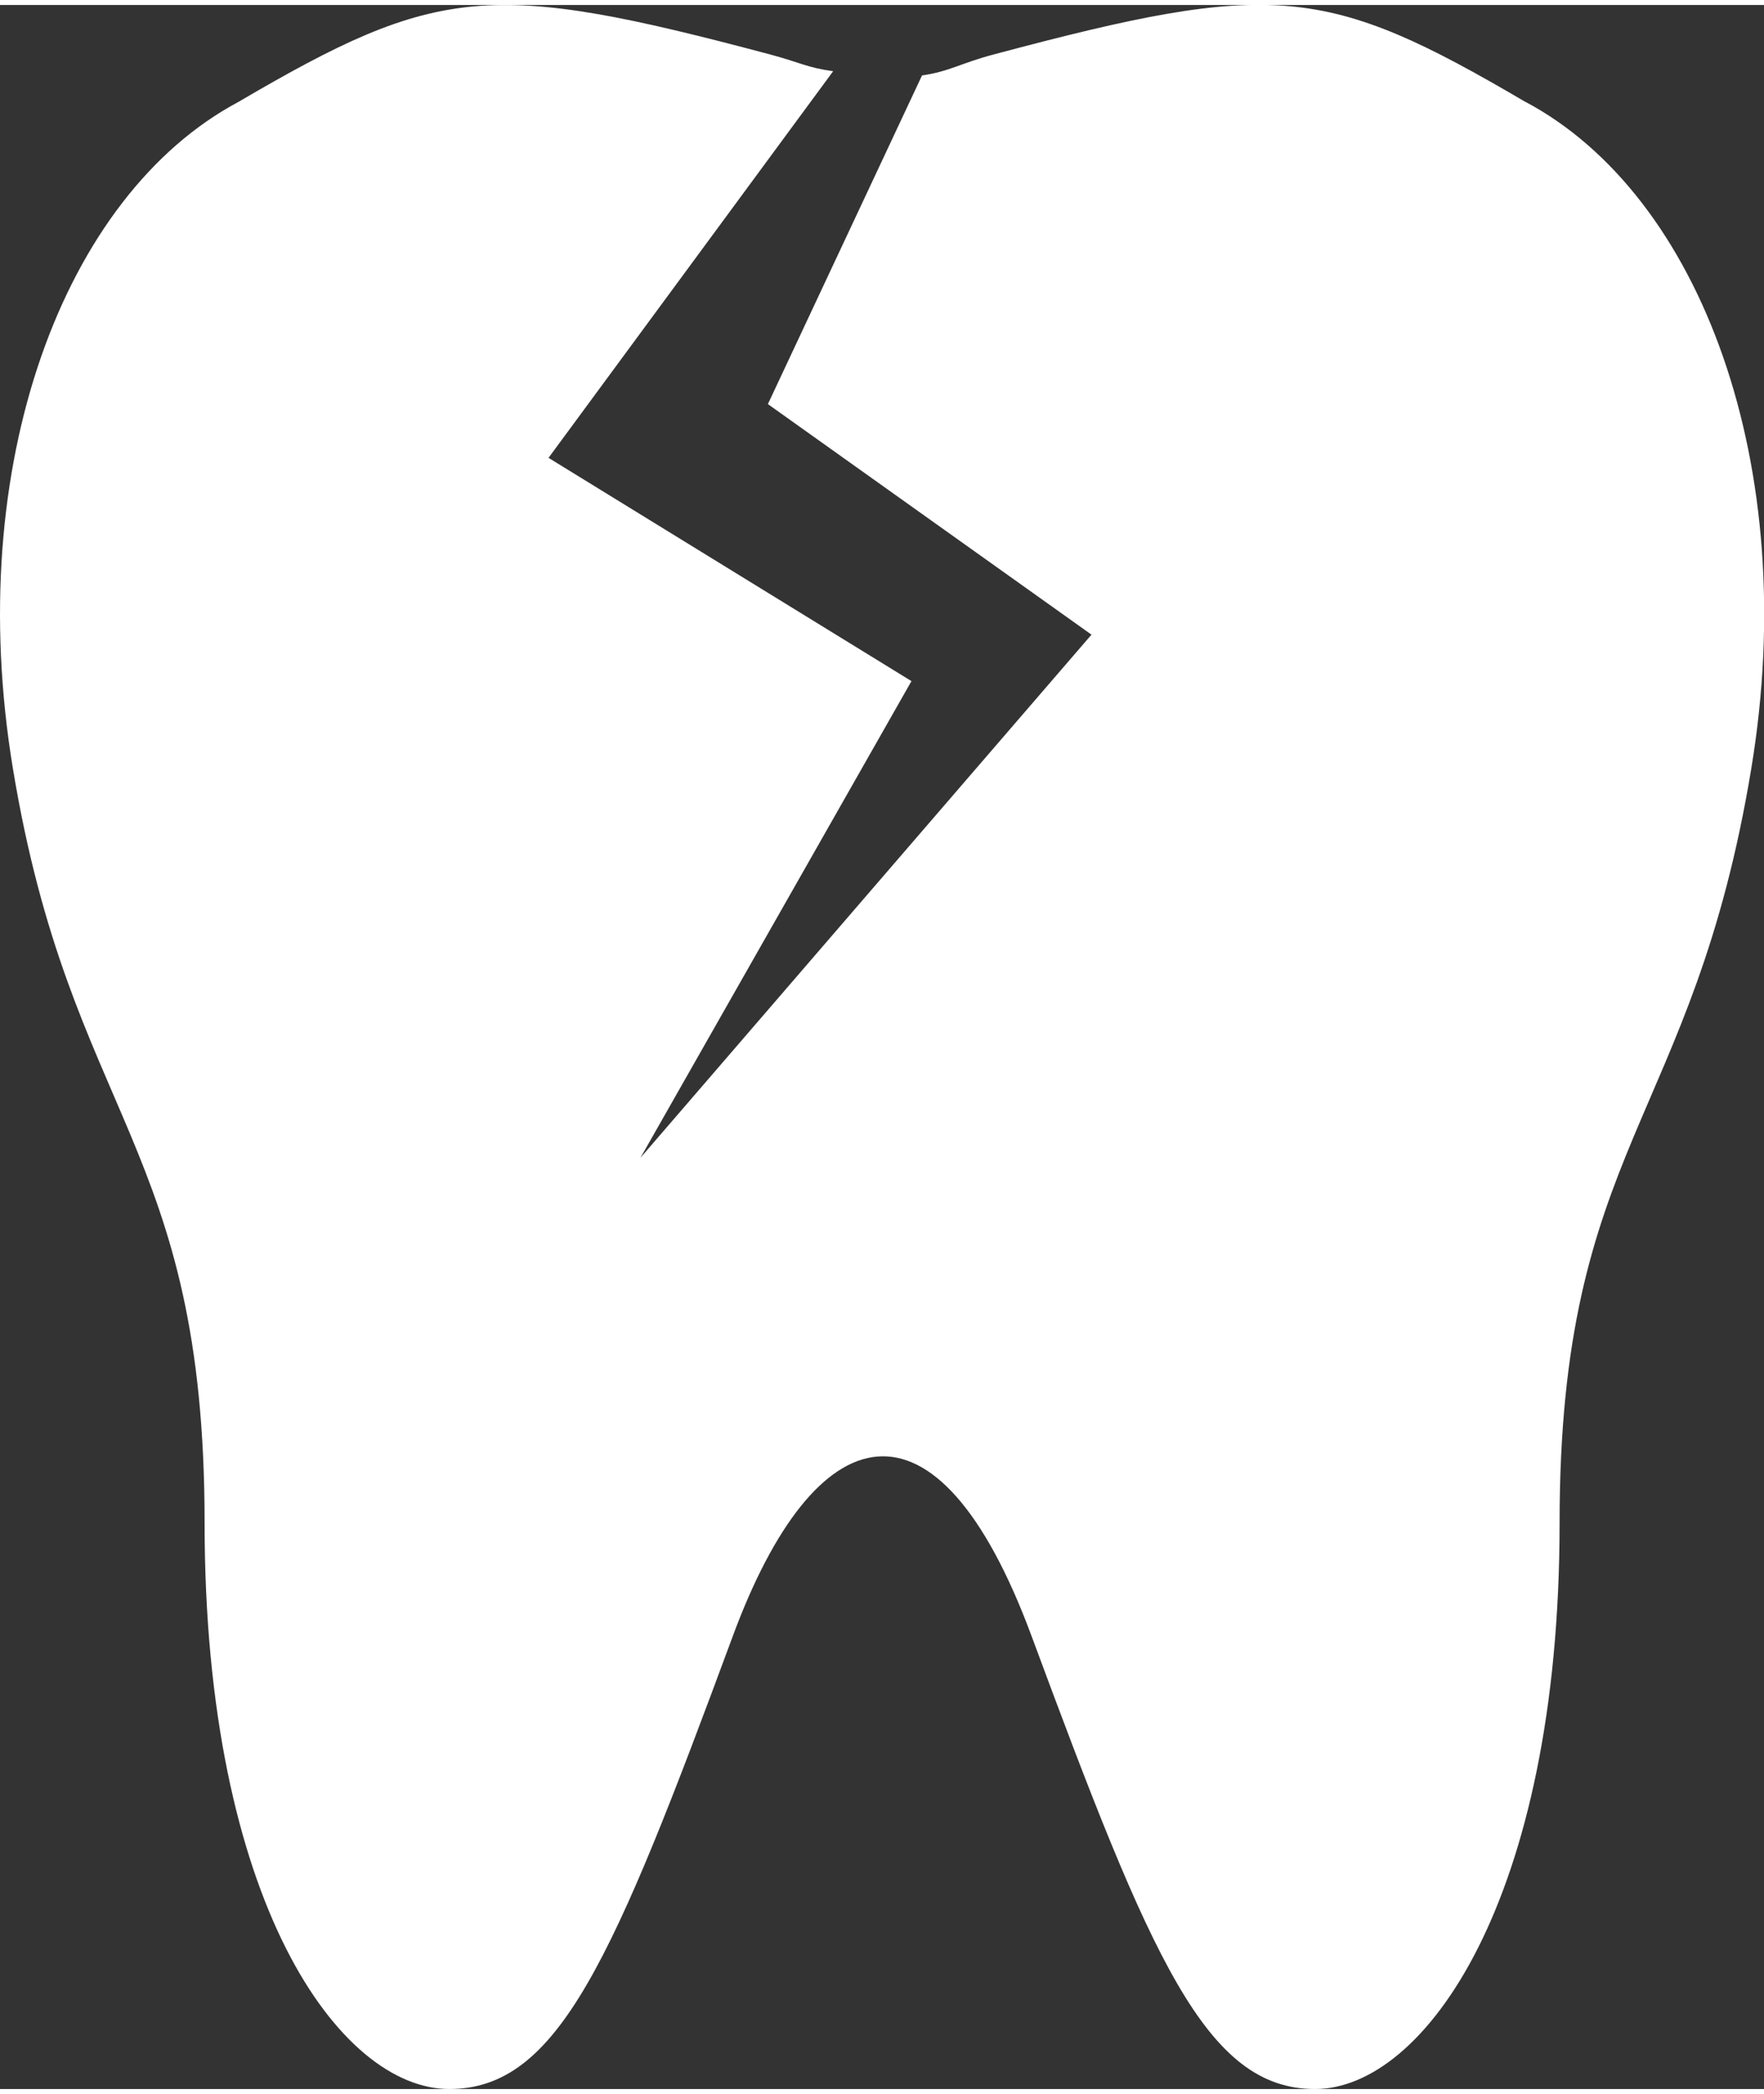
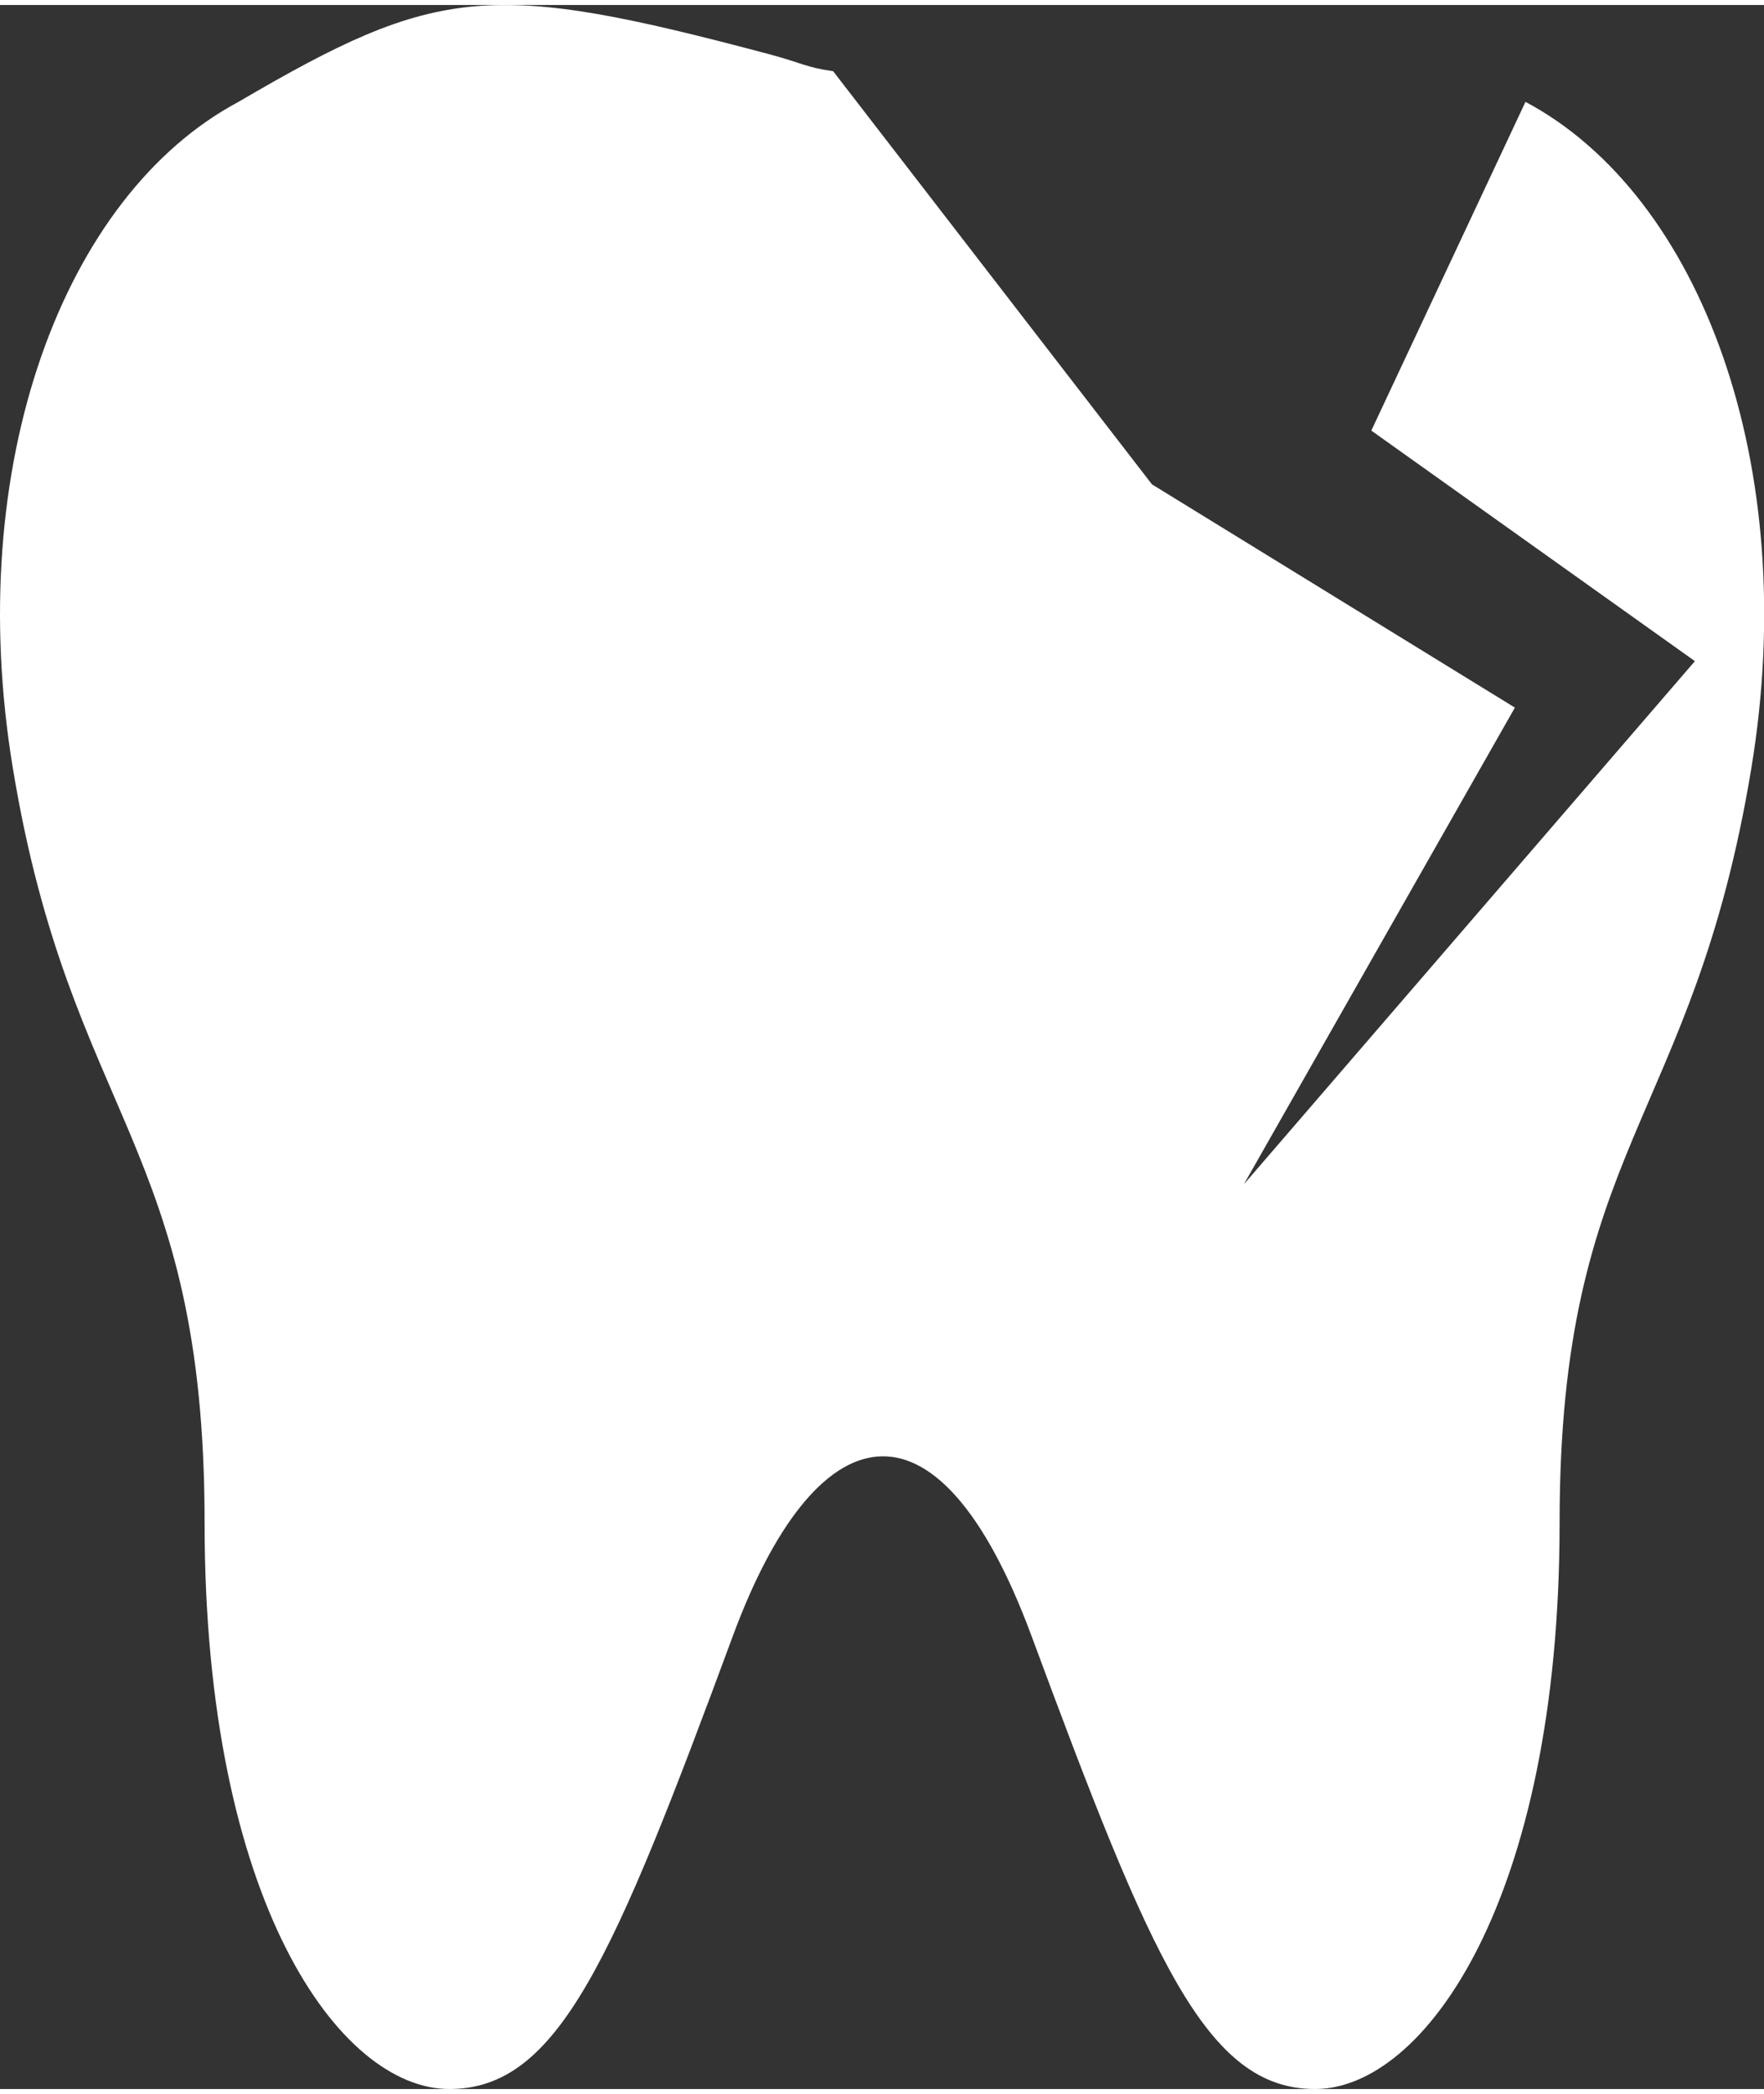
<svg xmlns="http://www.w3.org/2000/svg" id="Layer_26356da2503c70" viewBox="0 0 91.91 108.56" aria-hidden="true" width="91px" height="108px">
  <rect x="0" y="0" width="91.91" height="108.56" fill="#333333" stroke="none" />
  <defs>
    <linearGradient class="cerosgradient" data-cerosgradient="true" id="CerosGradient_id409305533" gradientUnits="userSpaceOnUse" x1="50%" y1="100%" x2="50%" y2="0%">
      <stop offset="0%" stop-color="#d1d1d1" />
      <stop offset="100%" stop-color="#d1d1d1" />
    </linearGradient>
    <linearGradient />
    <style>.cls-1-6356da2503c70{fill:#fff;}</style>
  </defs>
  <g id="Layer_1-26356da2503c70">
-     <path class="cls-1-6356da2503c70" d="M79.48,5.05c-10.4-6.11-13.13-6.36-27.68-2.48-1.75,.46-2.31,.89-3.76,1.1l-8.03,17.12,16.86,12.01-23.5,27.25,14.12-24.83-18.91-11.63L43.41,3.45c-1.41-.2-1.63-.43-3.31-.88C25.55-1.3,22.83-1.05,12.42,5.05,3.31,9.91-1.94,23.96,.67,39.76c3.01,18.26,9.99,19.53,9.99,39.31s7.06,29.49,12.75,29.49,8.54-6.74,14.77-23.59c4.27-11.56,10.61-13.39,15.57,0,6.24,16.85,9.09,23.59,14.77,23.59s12.74-9.83,12.74-29.49,6.95-20.86,9.99-39.31c2.61-15.8-2.64-29.85-11.76-34.71Z" />
+     <path class="cls-1-6356da2503c70" d="M79.48,5.05l-8.03,17.12,16.86,12.01-23.5,27.25,14.12-24.83-18.91-11.63L43.41,3.45c-1.41-.2-1.63-.43-3.31-.88C25.55-1.3,22.83-1.05,12.42,5.05,3.31,9.91-1.94,23.96,.67,39.76c3.01,18.26,9.99,19.53,9.99,39.31s7.06,29.49,12.75,29.49,8.54-6.74,14.77-23.59c4.27-11.56,10.61-13.39,15.57,0,6.24,16.85,9.09,23.59,14.77,23.59s12.74-9.83,12.74-29.49,6.95-20.86,9.99-39.31c2.61-15.8-2.64-29.85-11.76-34.71Z" />
  </g>
</svg>